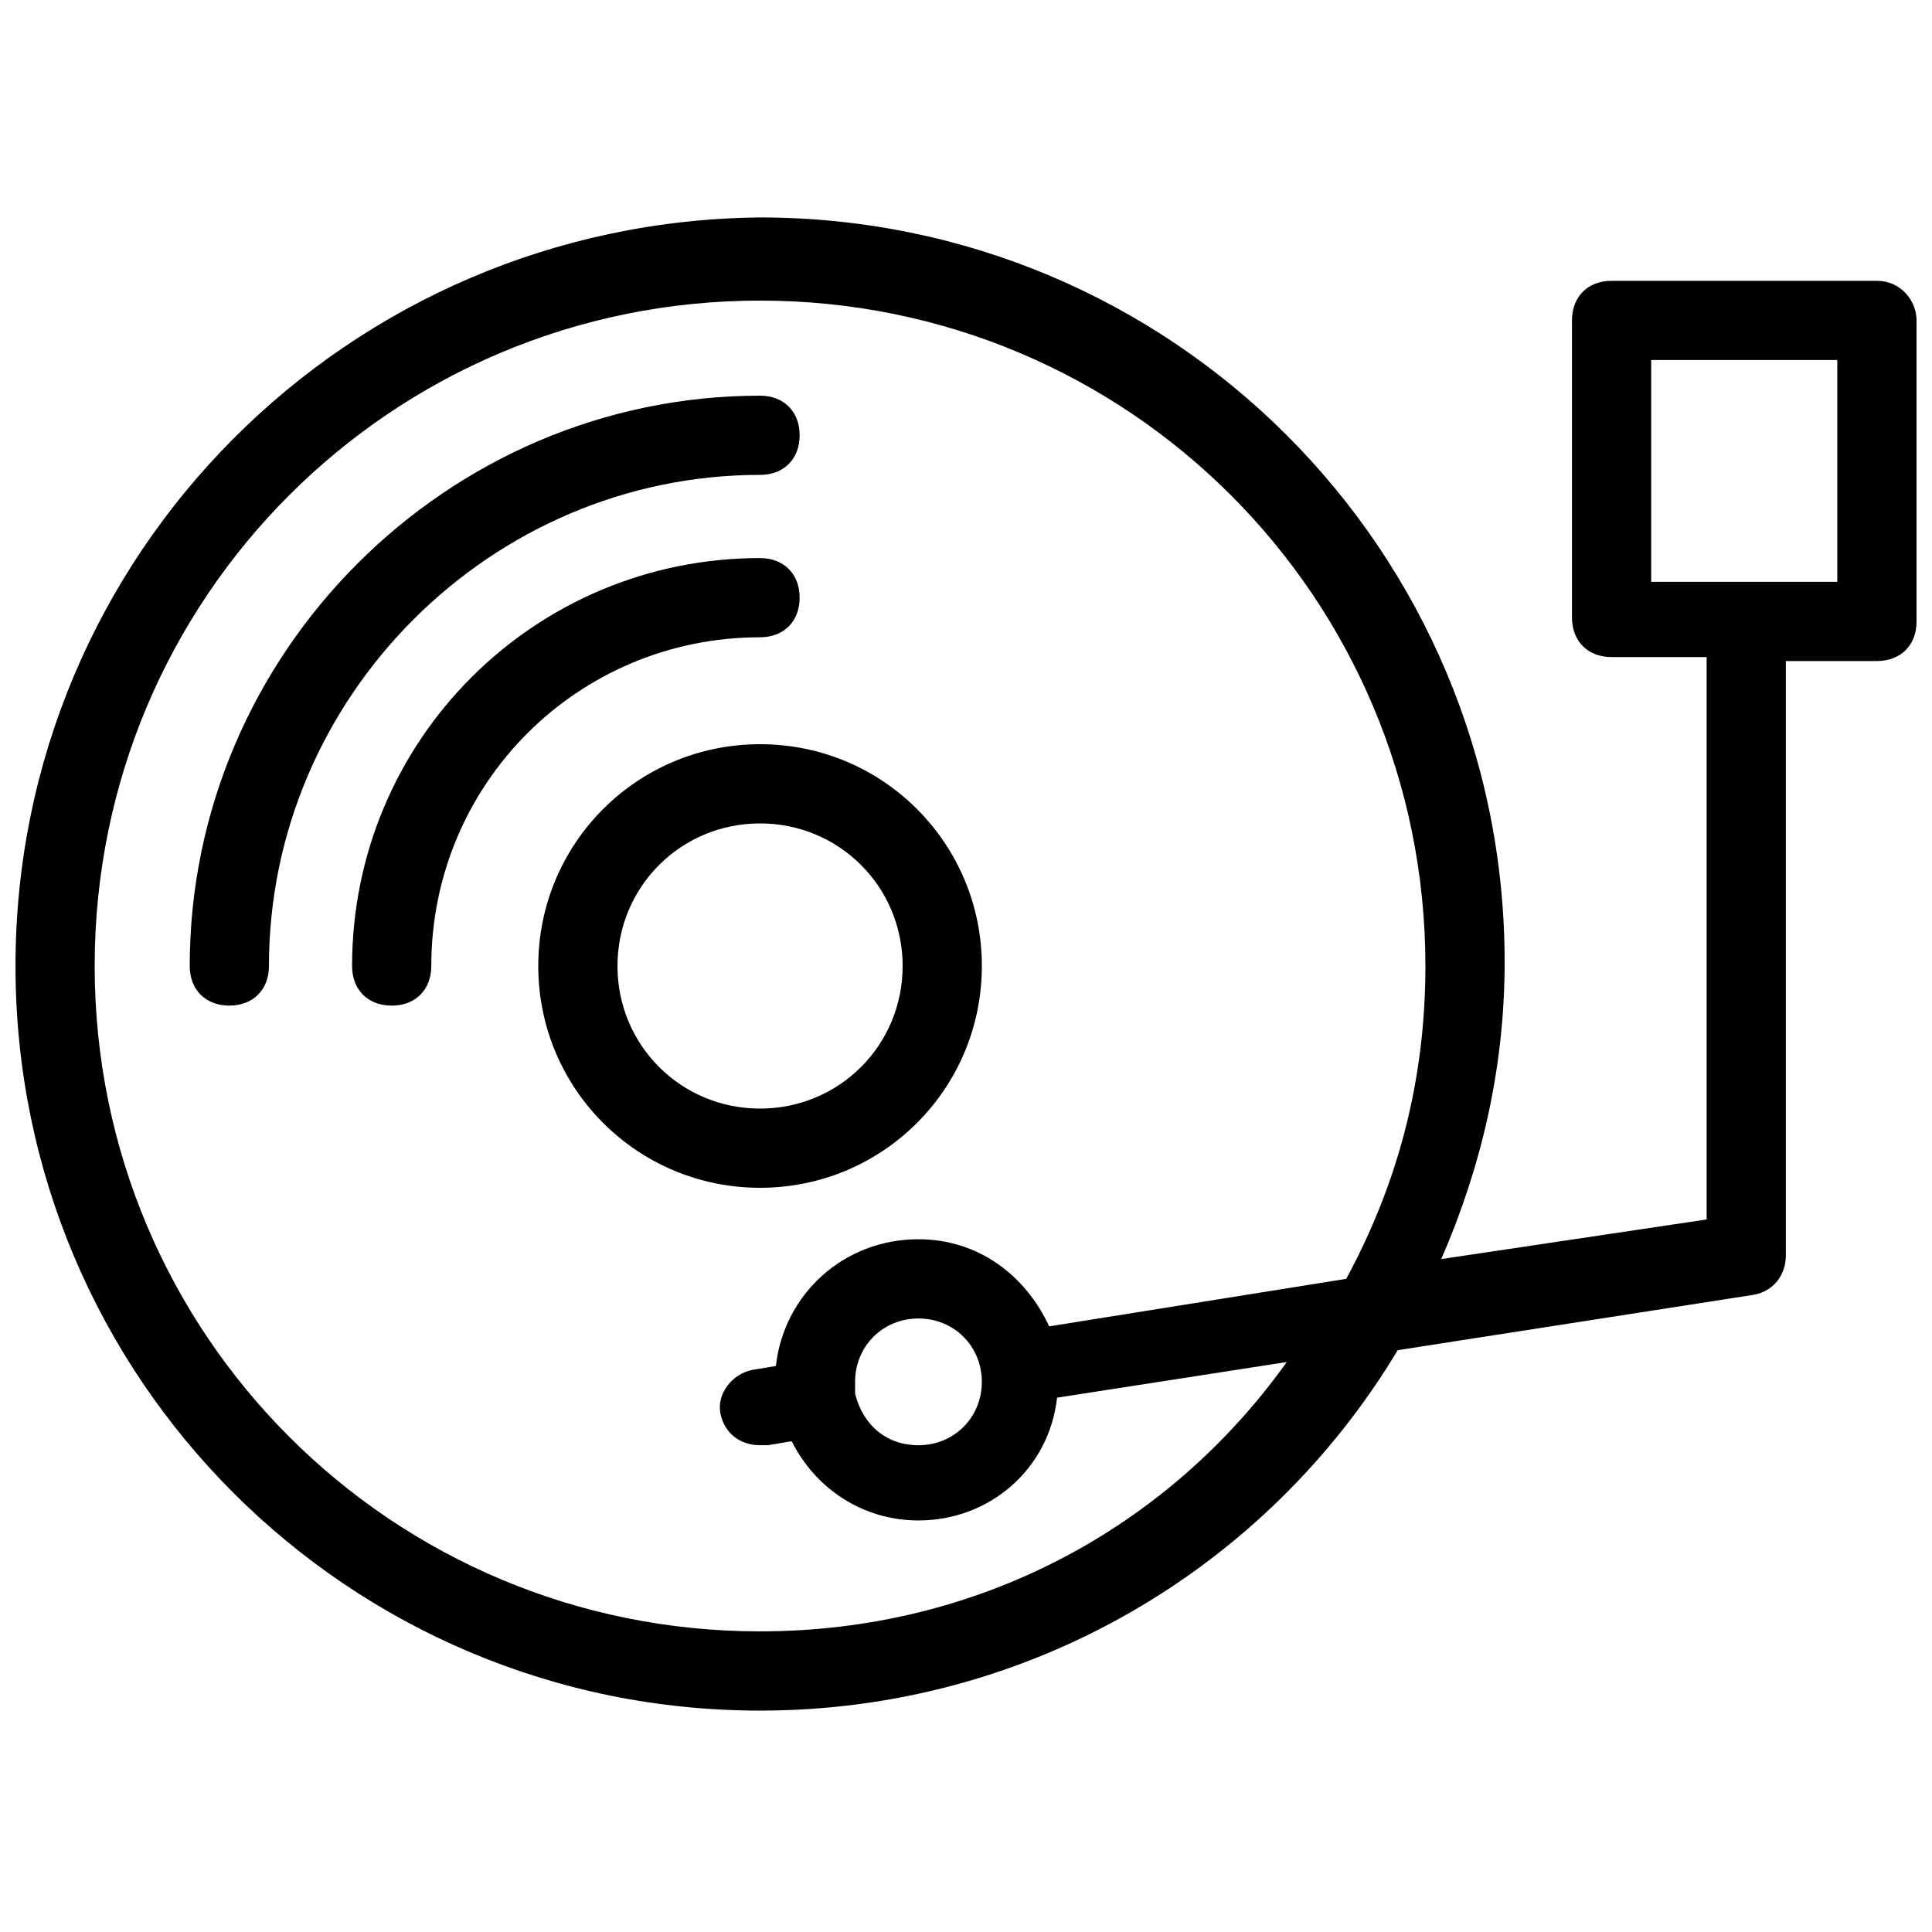
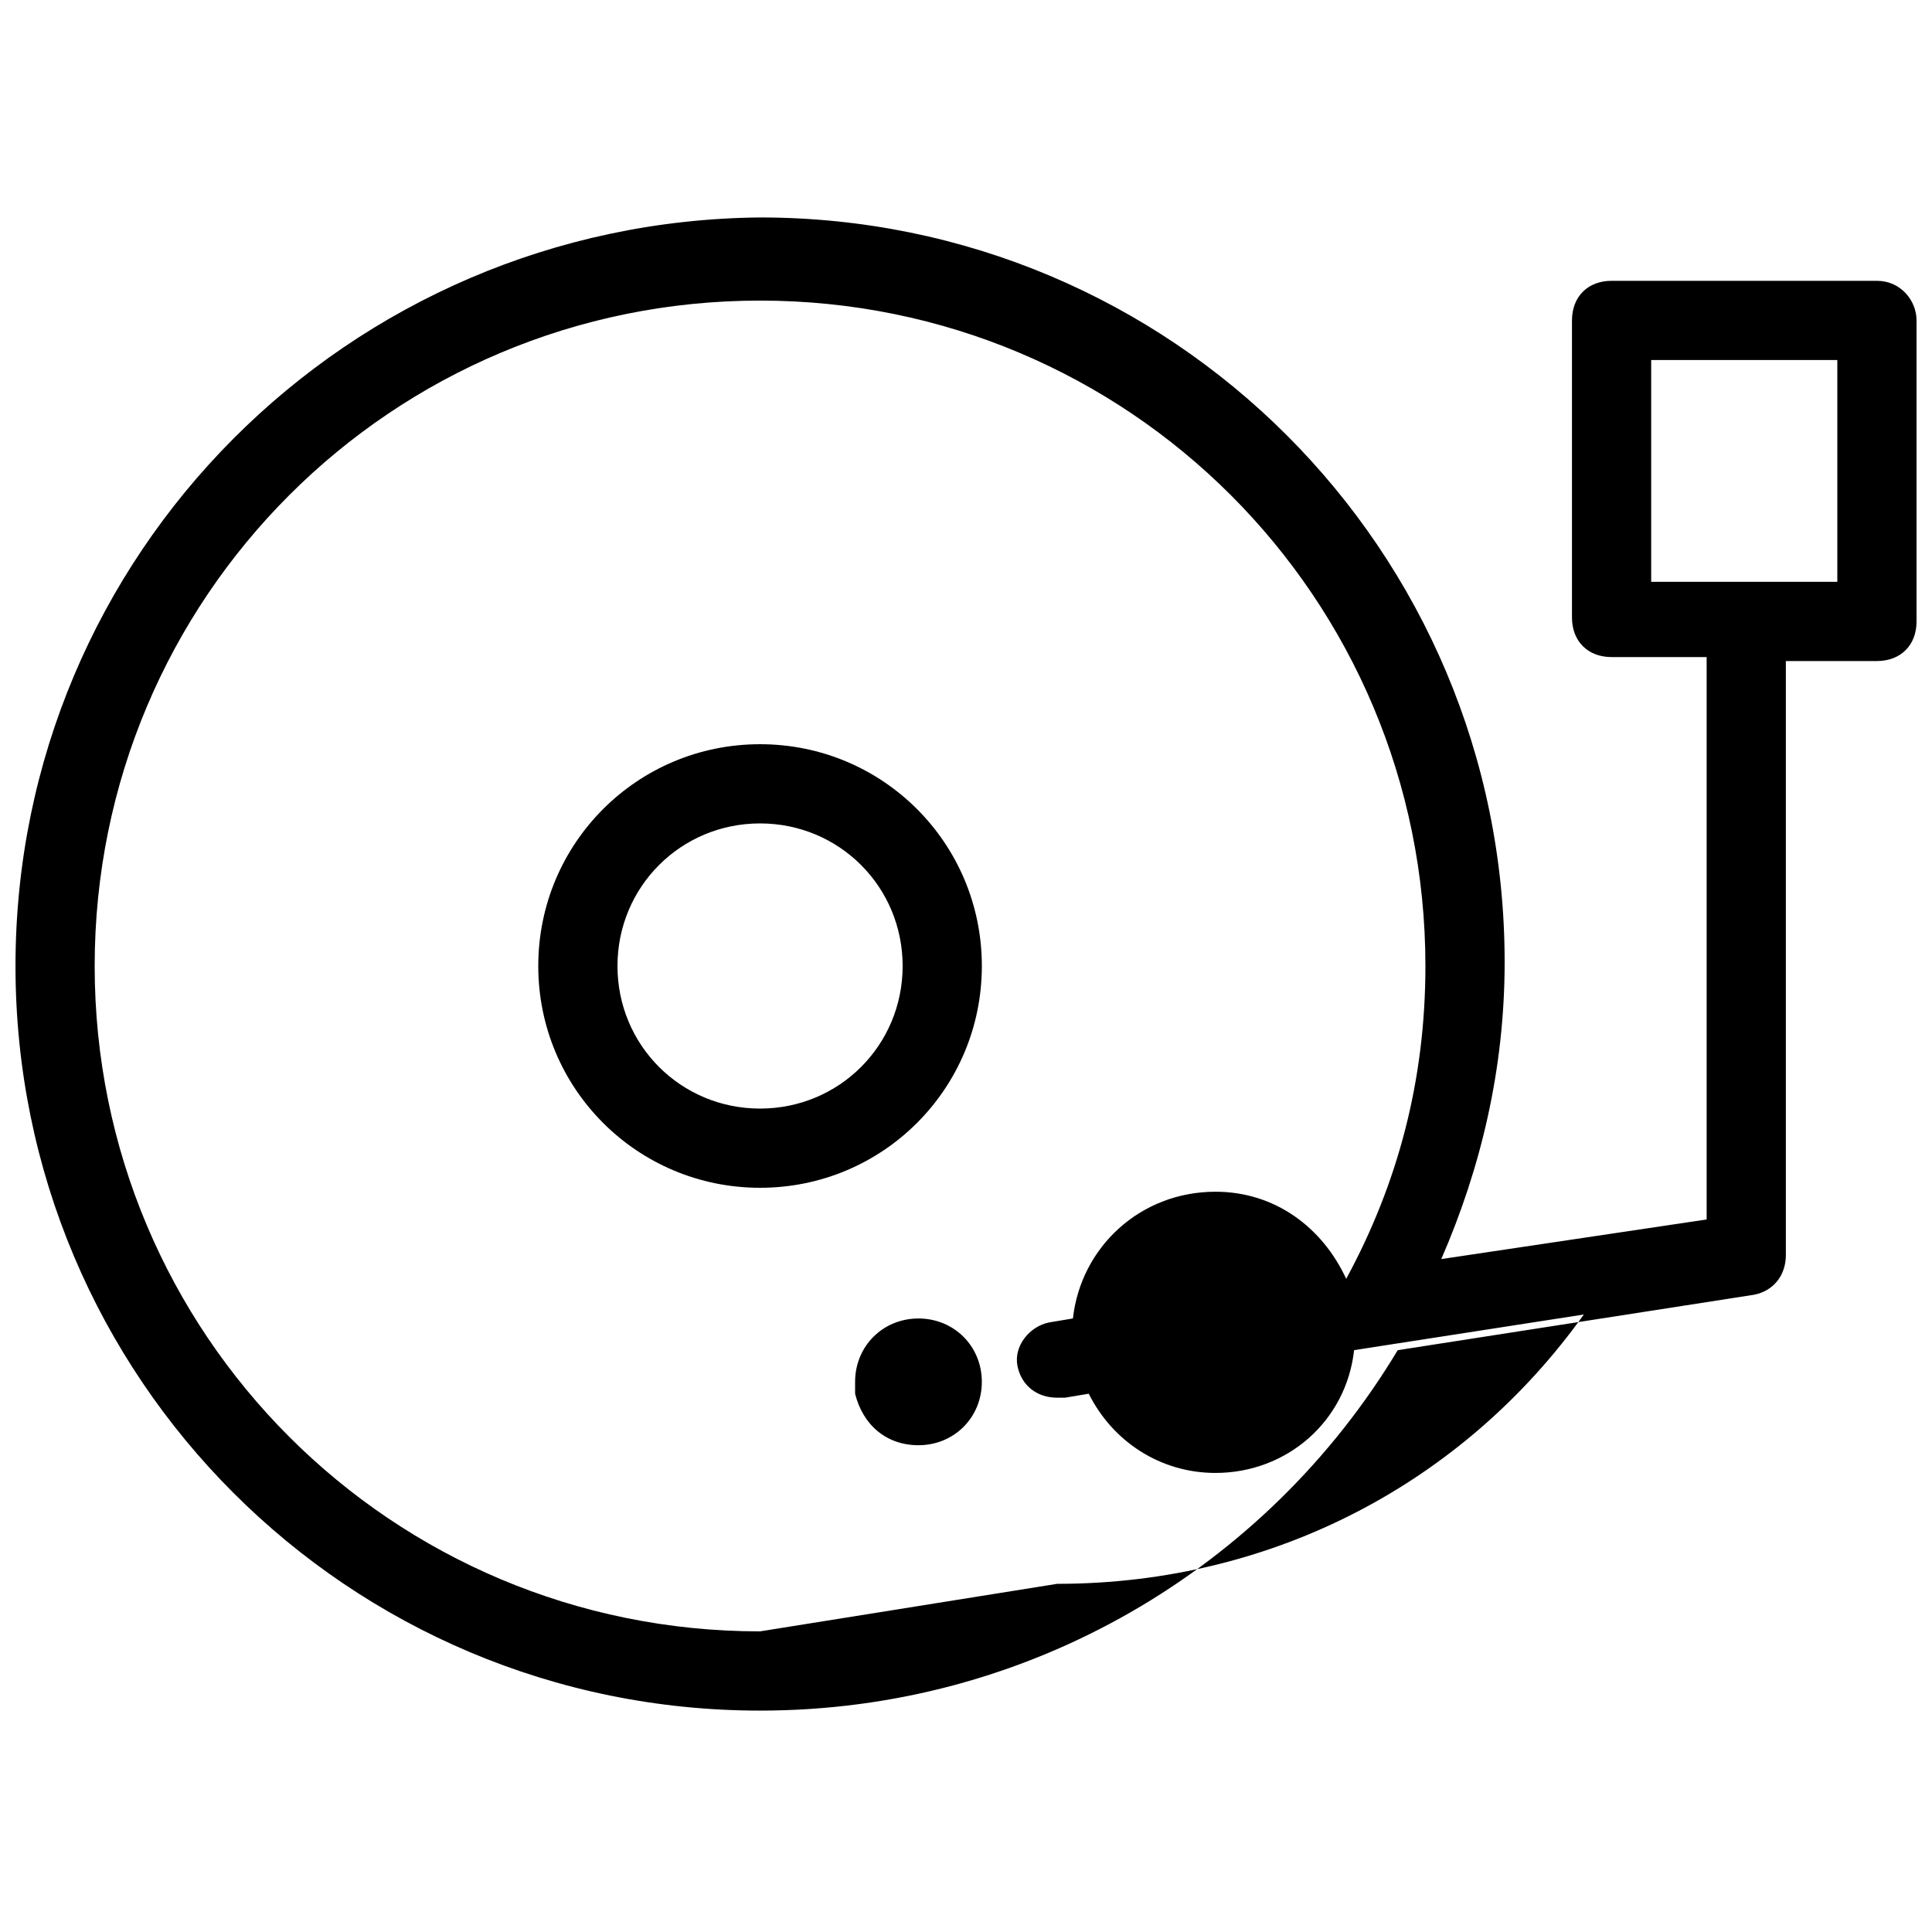
<svg xmlns="http://www.w3.org/2000/svg" width="800px" height="800px" version="1.1" viewBox="144 144 512 512">
  <defs>
    <clipPath id="a">
      <path d="m148.09 201h503.81v397h-503.81z" />
    </clipPath>
  </defs>
  <path d="m404.2 400c0-32.539-26.238-58.777-58.777-58.777-32.539 0-58.777 26.238-58.777 58.777s26.238 58.777 58.777 58.777c32.539 0 58.777-26.242 58.777-58.777zm-96.562 0c0-20.992 16.793-37.785 37.785-37.785 20.992 0 37.785 16.793 37.785 37.785s-16.793 37.785-37.785 37.785c-20.992 0-37.785-16.793-37.785-37.785z" />
-   <path d="m355.91 302.39c0-6.297-4.199-10.496-10.496-10.496-59.828 0-108.11 48.281-108.11 108.11 0 6.297 4.199 10.496 10.496 10.496 6.297 0 10.496-4.199 10.496-10.496 0-48.281 38.836-87.117 87.117-87.117 6.297 0 10.496-4.199 10.496-10.496z" />
-   <path d="m345.42 269.85c6.297 0 10.496-4.199 10.496-10.496 0-6.297-4.199-10.496-10.496-10.496-82.918 0-151.14 68.223-151.14 151.14 0 6.297 4.199 10.496 10.496 10.496 6.297 0 10.496-4.199 10.496-10.496 0-71.375 58.777-130.15 130.15-130.15z" />
  <g clip-path="url(#a)">
-     <path d="m641.41 218.42h-70.324c-6.297 0-10.496 4.199-10.496 10.496v78.719c0 6.297 4.199 10.496 10.496 10.496h25.191v149.04l-70.324 10.496c10.496-24.141 16.793-50.383 16.793-78.719 0-109.16-88.168-197.32-197.32-197.32-109.16 1.047-197.32 89.215-197.32 198.38s88.168 197.32 197.32 197.32c71.371 0 134.35-37.785 168.98-95.516l94.465-14.695c5.246-1.051 8.398-5.246 8.398-10.496v-157.44h24.141c6.297 0 10.496-4.199 10.496-10.496v-79.77c0-5.25-4.199-10.496-10.496-10.496zm-295.99 357.91c-97.613 0-176.33-78.719-176.33-176.33s78.719-176.34 176.33-176.34 176.33 78.719 176.33 176.33c0 30.438-7.348 57.727-20.992 82.918l-78.719 12.594c-6.297-13.645-18.895-23.09-34.637-23.09-19.941 0-35.688 14.695-37.785 33.586l-6.297 1.051c-5.246 1.051-9.445 6.297-8.398 11.547 1.051 5.246 5.246 8.398 10.496 8.398h2.098l6.297-1.051c6.297 12.594 18.895 20.992 33.586 20.992 18.895 0 34.637-13.645 36.734-32.539l60.879-9.445c-31.484 44.086-81.863 71.375-139.59 71.375zm25.191-62.977v-3.148c0-9.445 7.348-16.793 16.793-16.793 9.445 0 16.793 7.348 16.793 16.793 0 9.445-7.348 16.793-16.793 16.793-8.395 0-14.695-5.246-16.793-13.645v0zm260.3-215.17h-49.332v-58.777h49.332z" />
+     <path d="m641.41 218.42h-70.324c-6.297 0-10.496 4.199-10.496 10.496v78.719c0 6.297 4.199 10.496 10.496 10.496h25.191v149.04l-70.324 10.496c10.496-24.141 16.793-50.383 16.793-78.719 0-109.16-88.168-197.32-197.32-197.32-109.16 1.047-197.32 89.215-197.32 198.38s88.168 197.32 197.32 197.32c71.371 0 134.35-37.785 168.98-95.516l94.465-14.695c5.246-1.051 8.398-5.246 8.398-10.496v-157.44h24.141c6.297 0 10.496-4.199 10.496-10.496v-79.77c0-5.25-4.199-10.496-10.496-10.496zm-295.99 357.91c-97.613 0-176.33-78.719-176.33-176.33s78.719-176.34 176.33-176.34 176.33 78.719 176.33 176.33c0 30.438-7.348 57.727-20.992 82.918c-6.297-13.645-18.895-23.09-34.637-23.09-19.941 0-35.688 14.695-37.785 33.586l-6.297 1.051c-5.246 1.051-9.445 6.297-8.398 11.547 1.051 5.246 5.246 8.398 10.496 8.398h2.098l6.297-1.051c6.297 12.594 18.895 20.992 33.586 20.992 18.895 0 34.637-13.645 36.734-32.539l60.879-9.445c-31.484 44.086-81.863 71.375-139.59 71.375zm25.191-62.977v-3.148c0-9.445 7.348-16.793 16.793-16.793 9.445 0 16.793 7.348 16.793 16.793 0 9.445-7.348 16.793-16.793 16.793-8.395 0-14.695-5.246-16.793-13.645v0zm260.3-215.17h-49.332v-58.777h49.332z" />
  </g>
</svg>